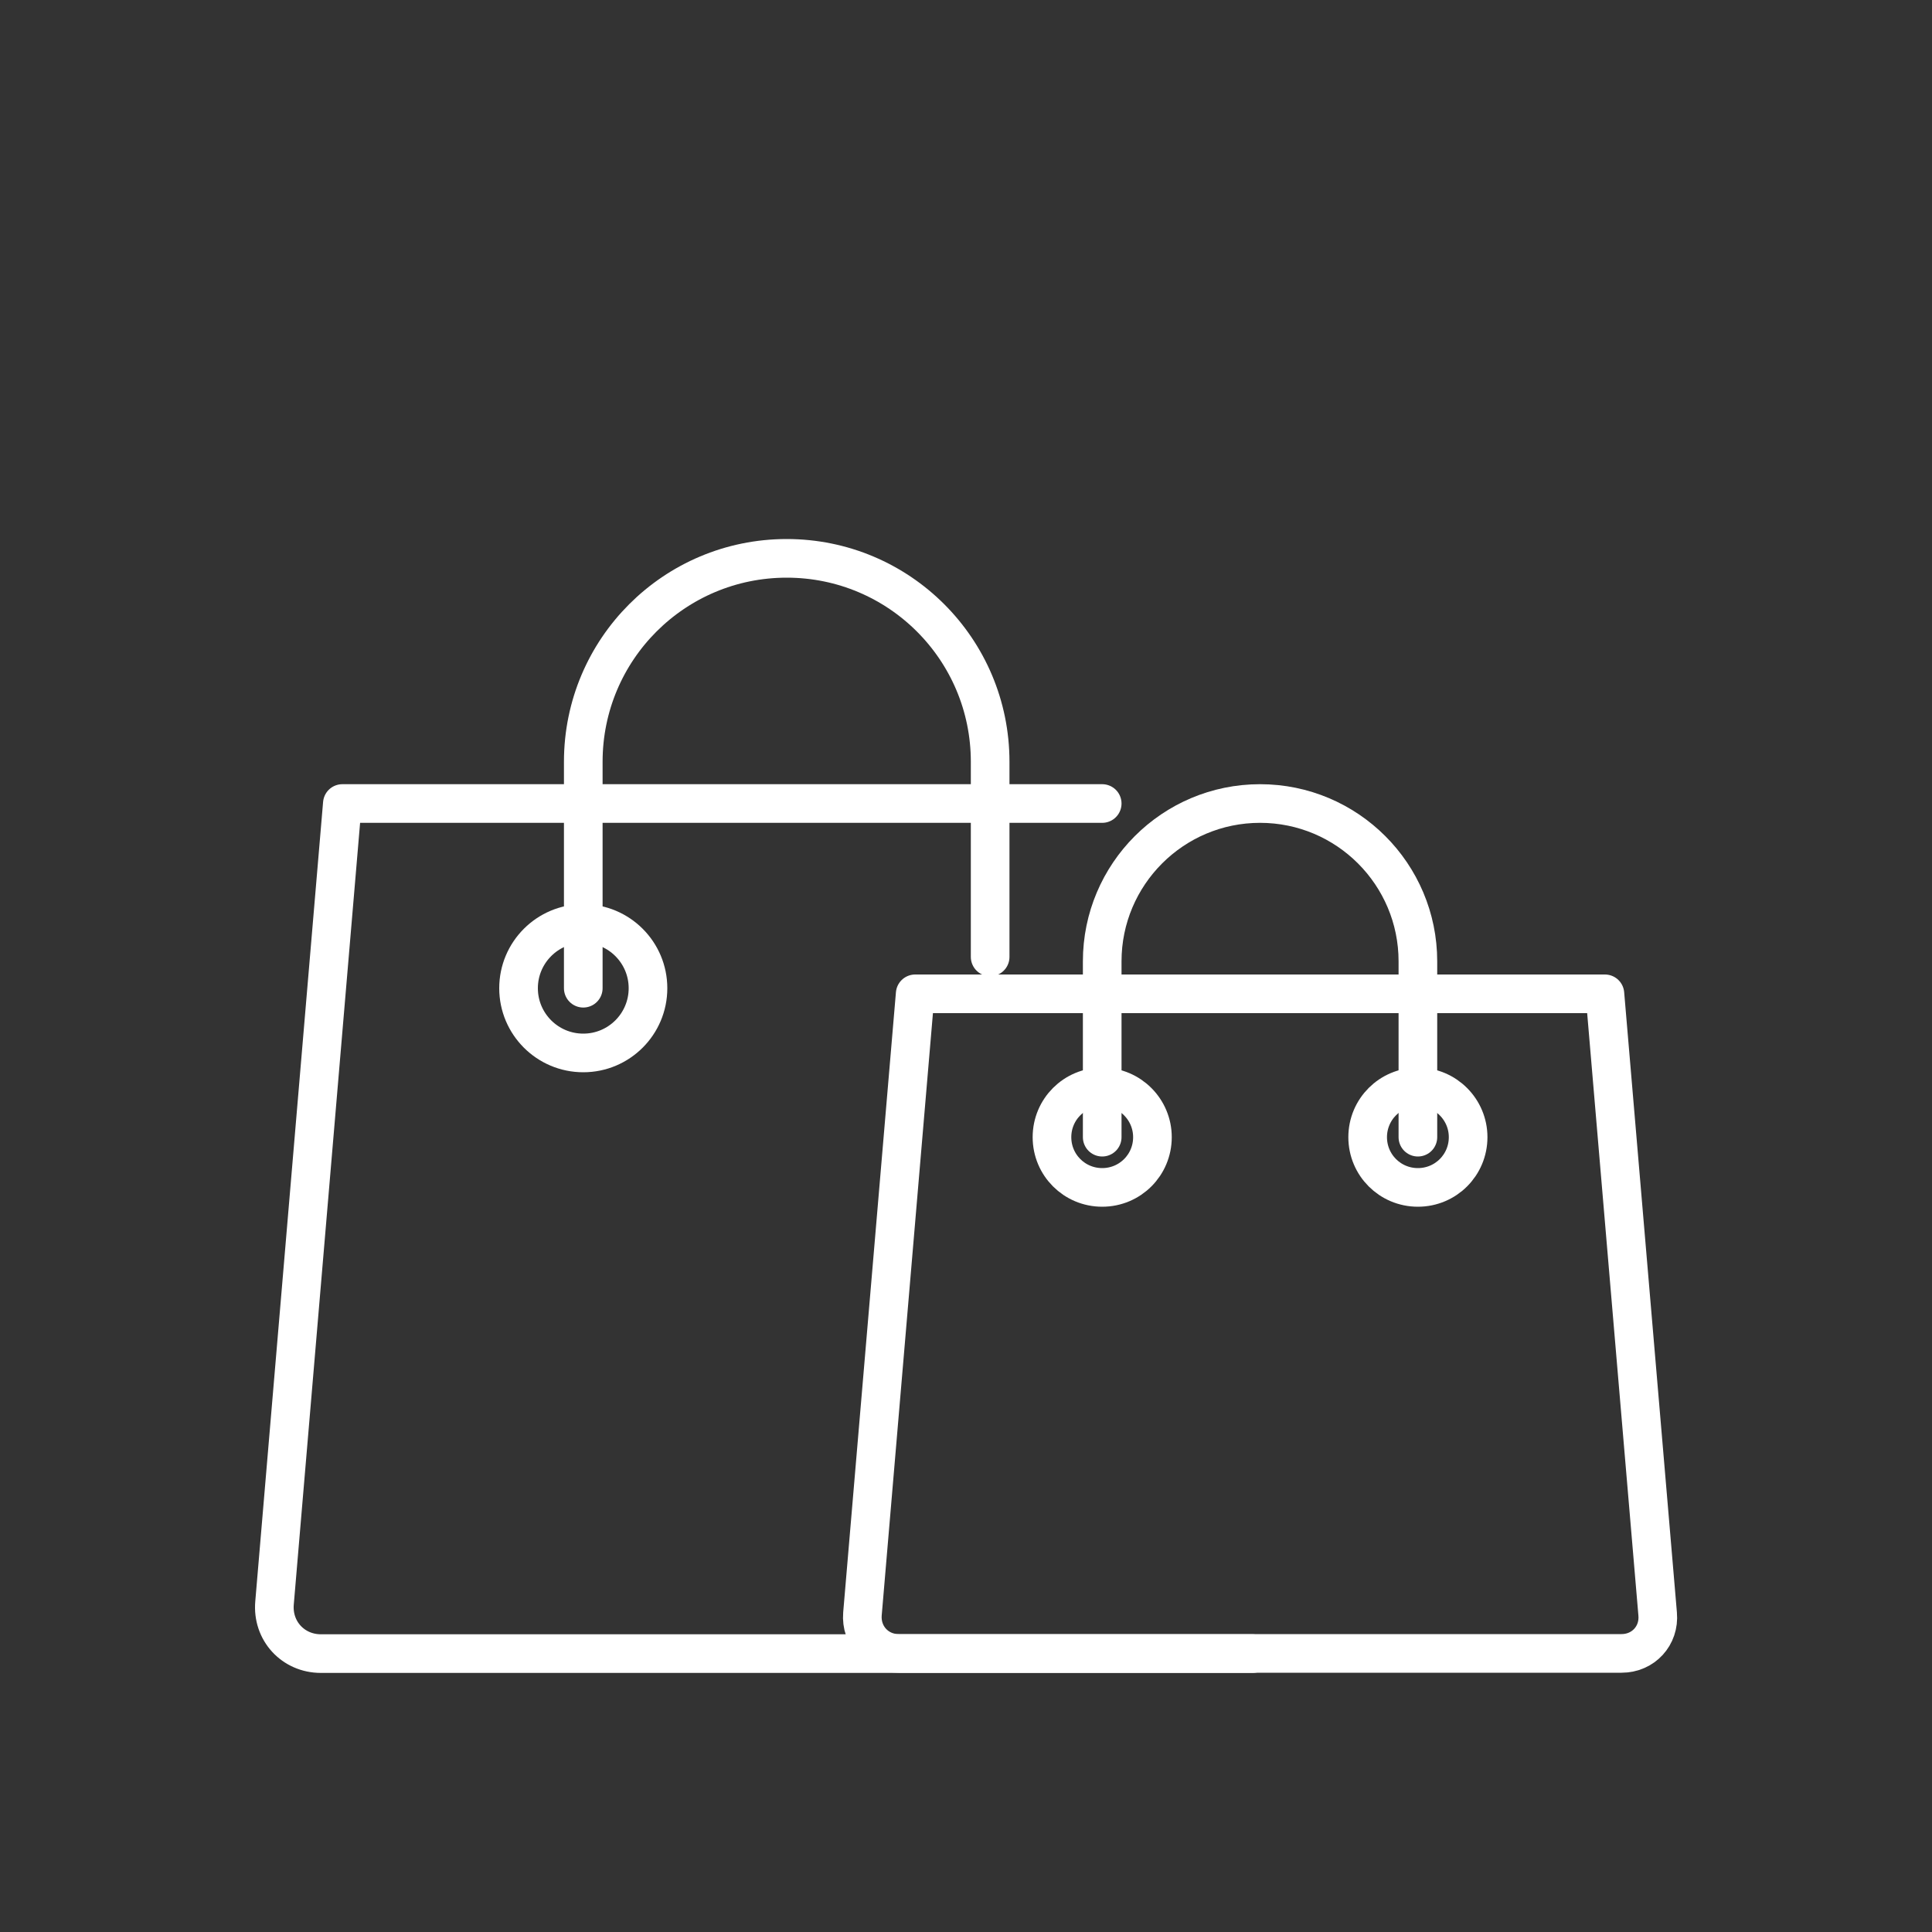
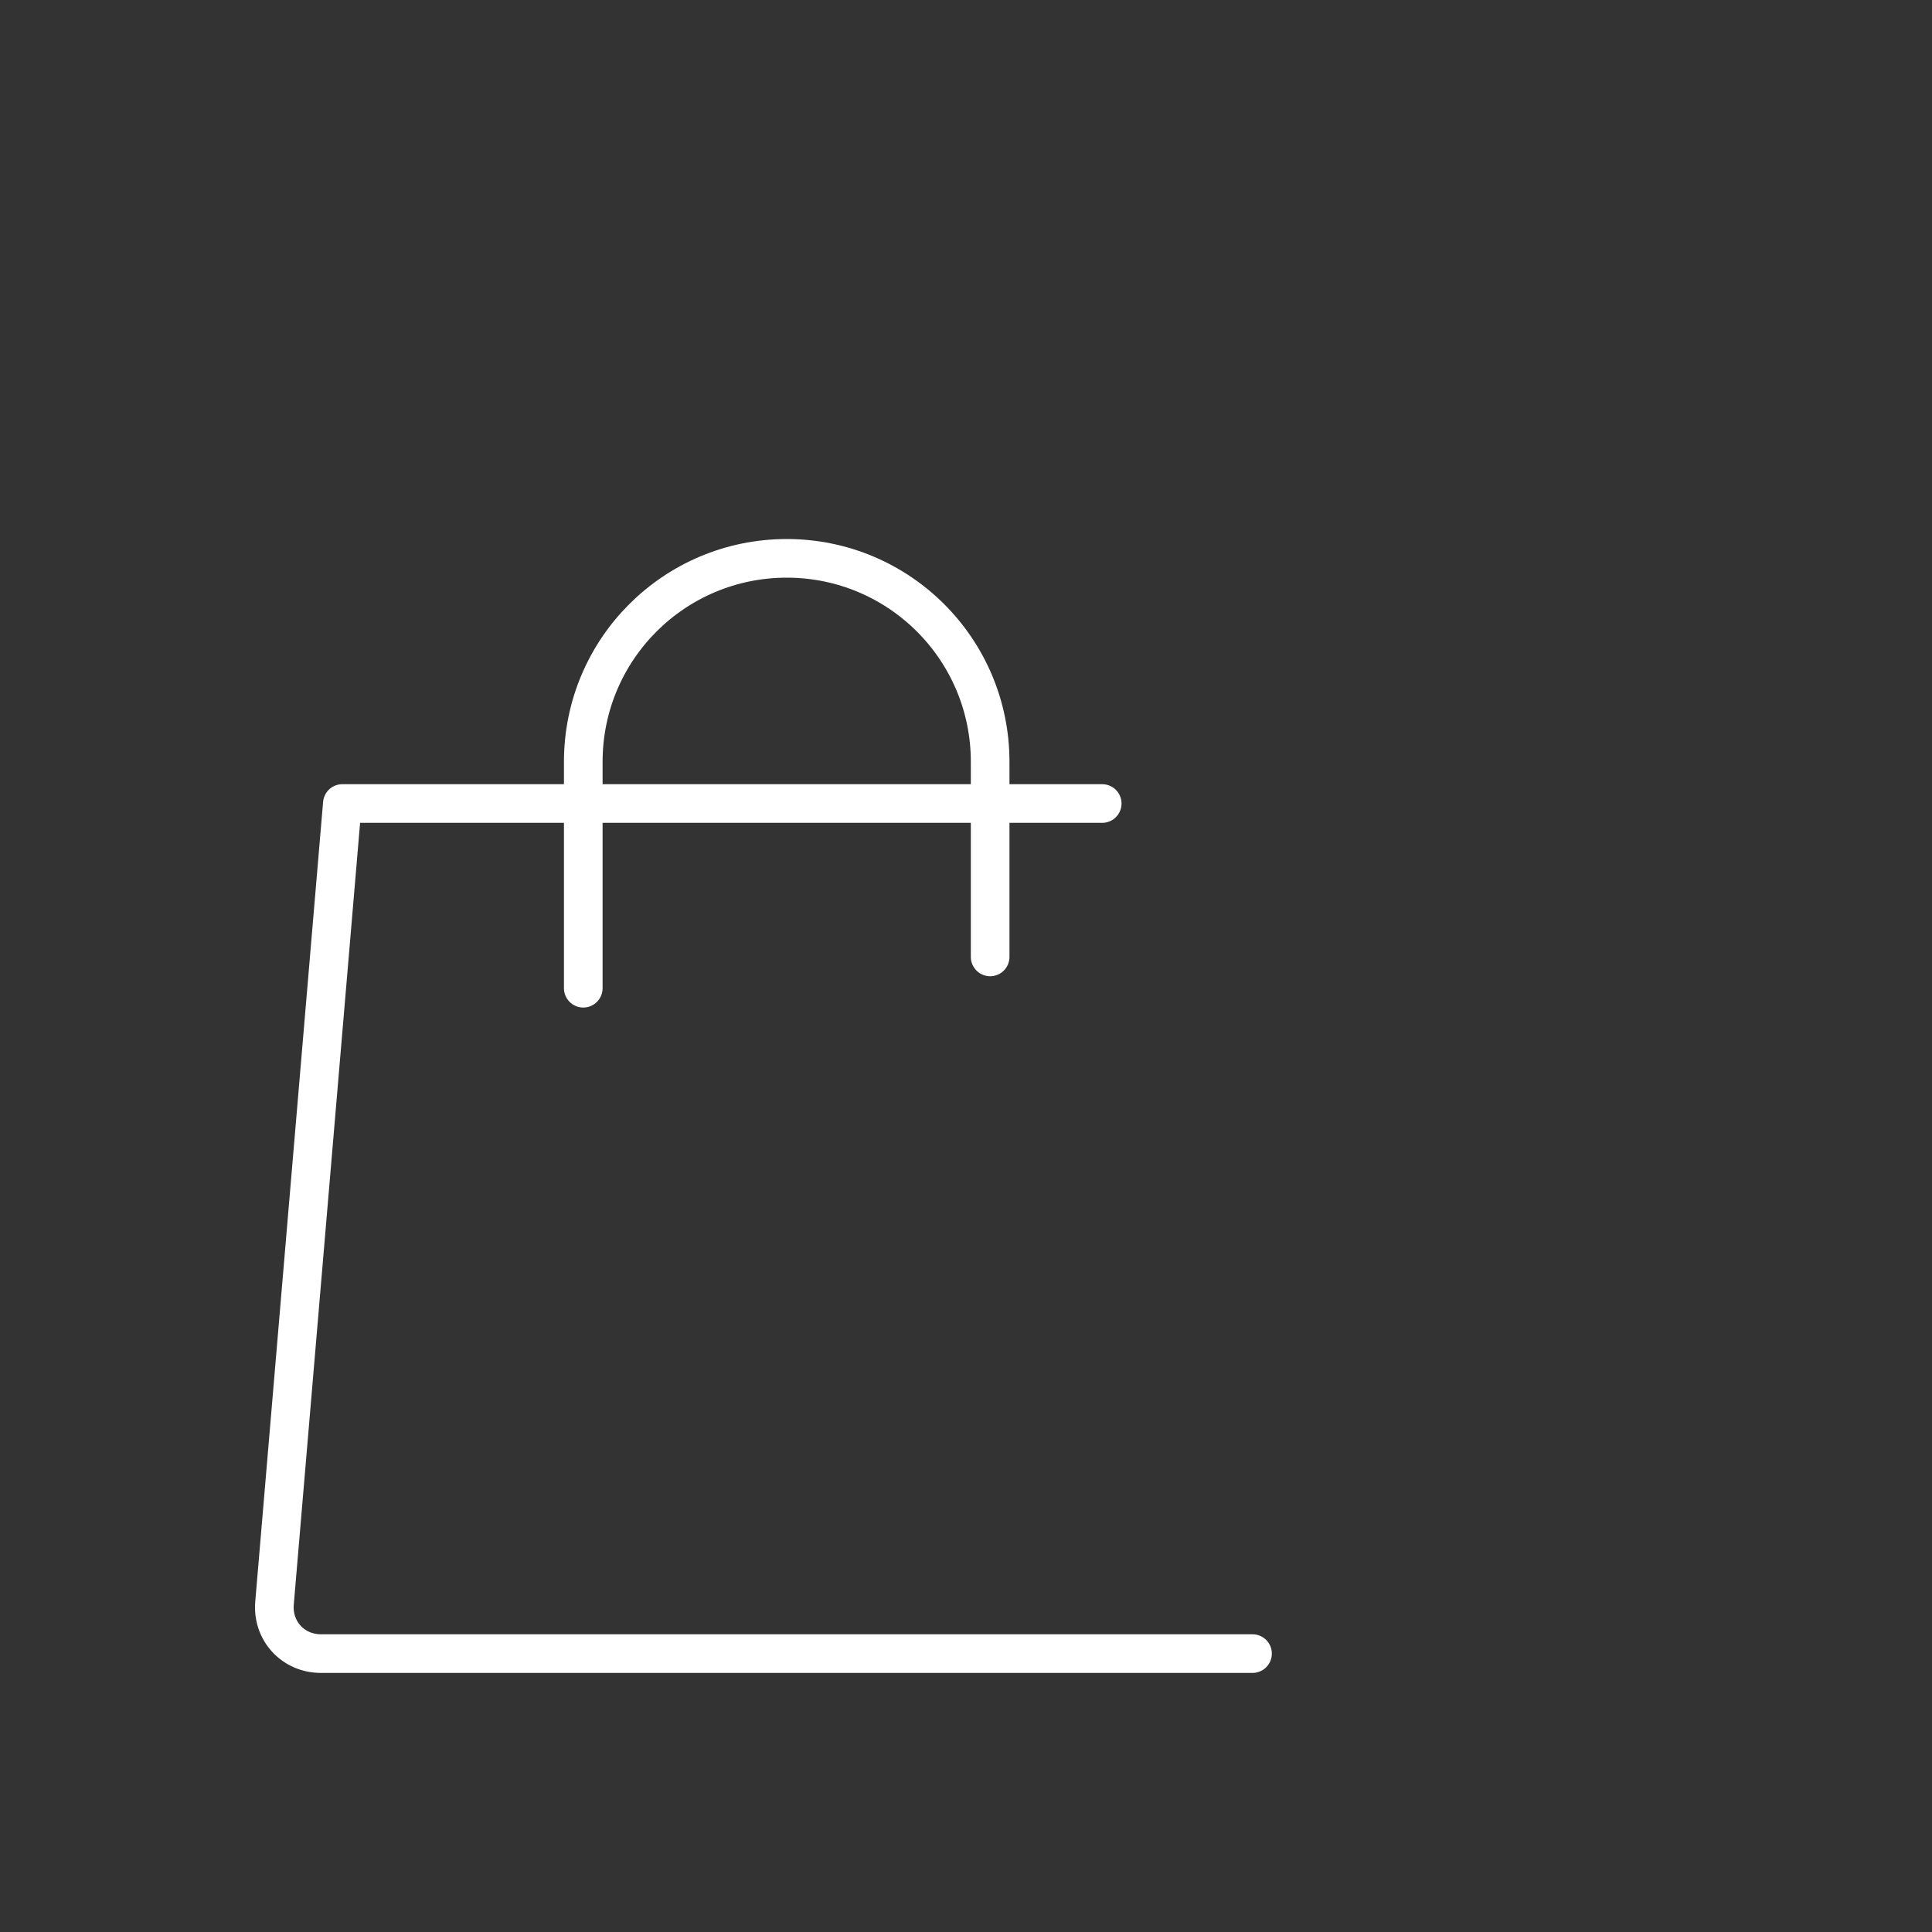
<svg xmlns="http://www.w3.org/2000/svg" id="a" width="100" height="100" viewBox="0 0 100 100">
  <rect x="0" y="0" width="100" height="100" fill="#333333" stroke="none" />
  <defs>
    <style>.b{fill:none;stroke:#fff;stroke-linecap:round;stroke-linejoin:round;stroke-width:2px;}</style>
  </defs>
-   <path class="b" d="M83.07,51.44l2.73,32.1c.1,1.12-.74,2.04-1.87,2.04H46.51c-1.12,0-1.96-.92-1.87-2.04l2.73-32.1h35.7Z" />
-   <path class="b" d="M57.05,58.86v-9.1c0-4.51,3.66-8.17,8.17-8.17s8.17,3.66,8.17,8.17v9.1" />
-   <path class="b" d="M59.65,58.86c0-1.43-1.16-2.6-2.6-2.6s-2.6,1.16-2.6,2.6,1.16,2.6,2.6,2.6,2.6-1.16,2.6-2.6Z" />
-   <path class="b" d="M75.99,58.86c0-1.43-1.16-2.6-2.6-2.6s-2.6,1.16-2.6,2.6,1.16,2.6,2.6,2.6,2.6-1.16,2.6-2.6Z" />
  <path class="b" d="M64.83,85.59H16.61c-1.44,0-2.53-1.18-2.4-2.63l3.51-41.37H57.05" />
  <path class="b" d="M30.19,51.15v-11.72c0-5.82,4.71-10.53,10.53-10.53s10.53,4.71,10.53,10.53v10.1" />
-   <path class="b" d="M33.54,51.15c0-1.85-1.5-3.35-3.35-3.35s-3.35,1.5-3.35,3.35,1.5,3.35,3.35,3.35,3.35-1.5,3.35-3.35Z" />
</svg>